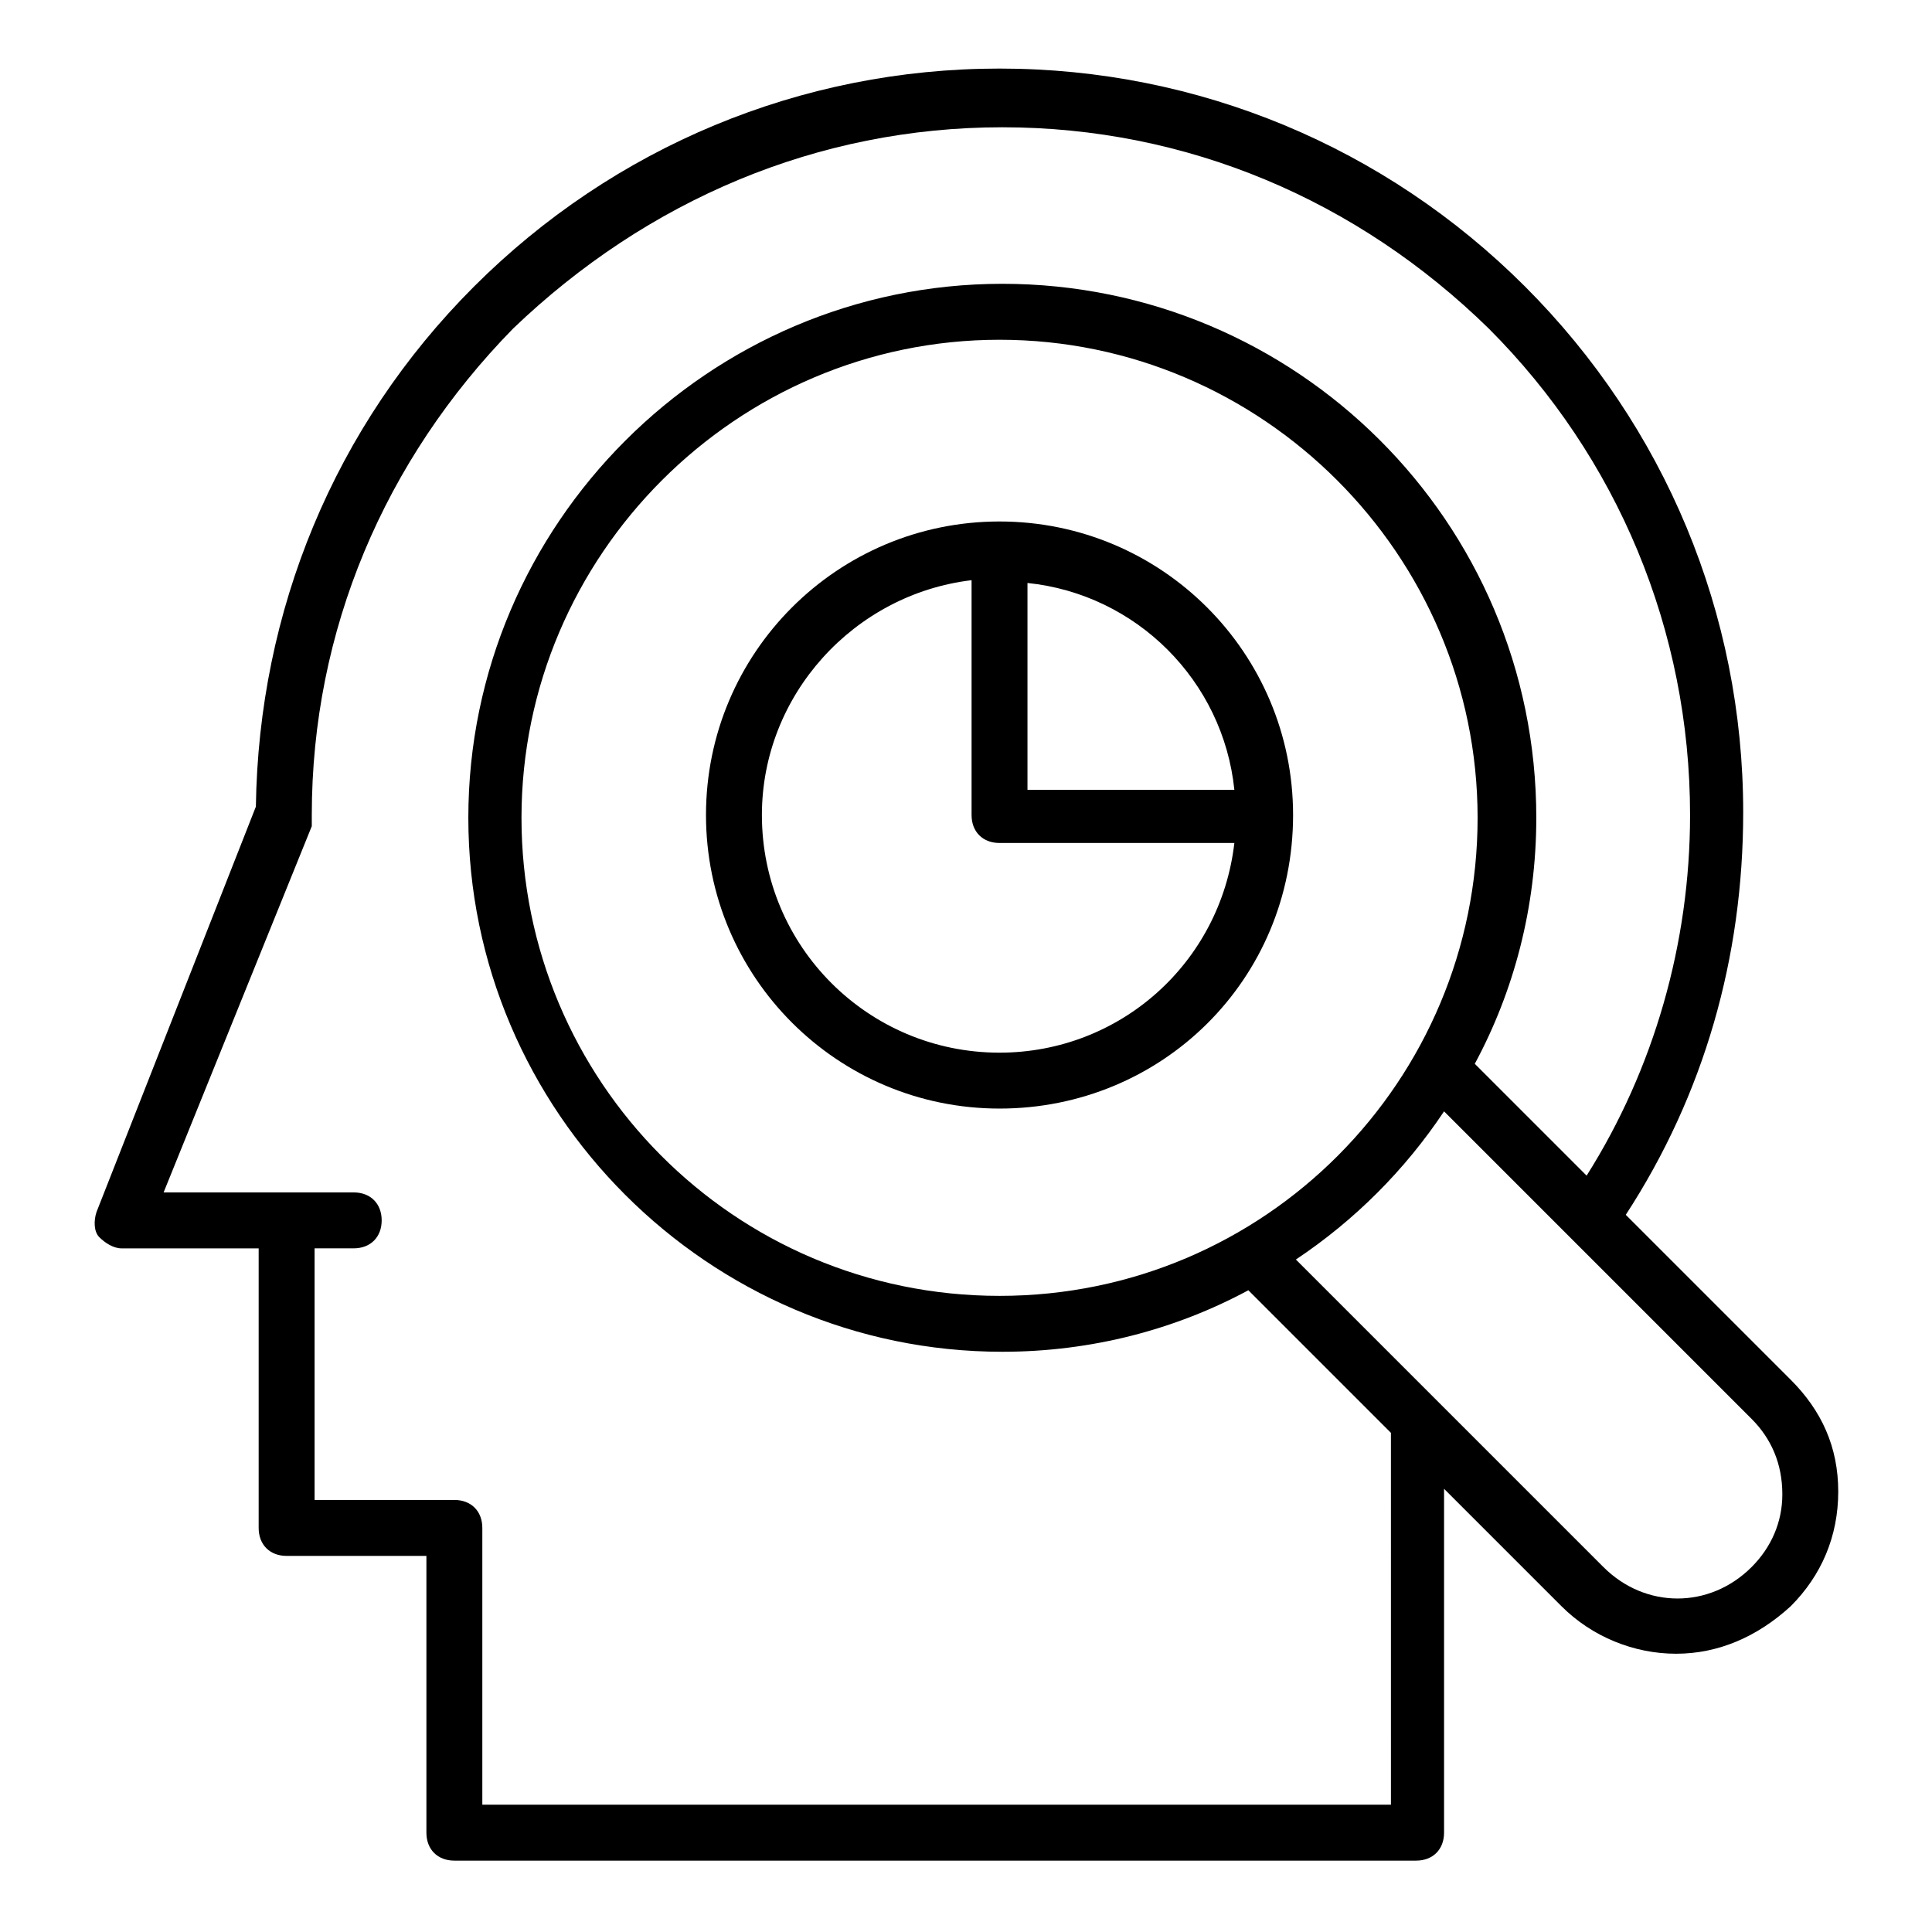
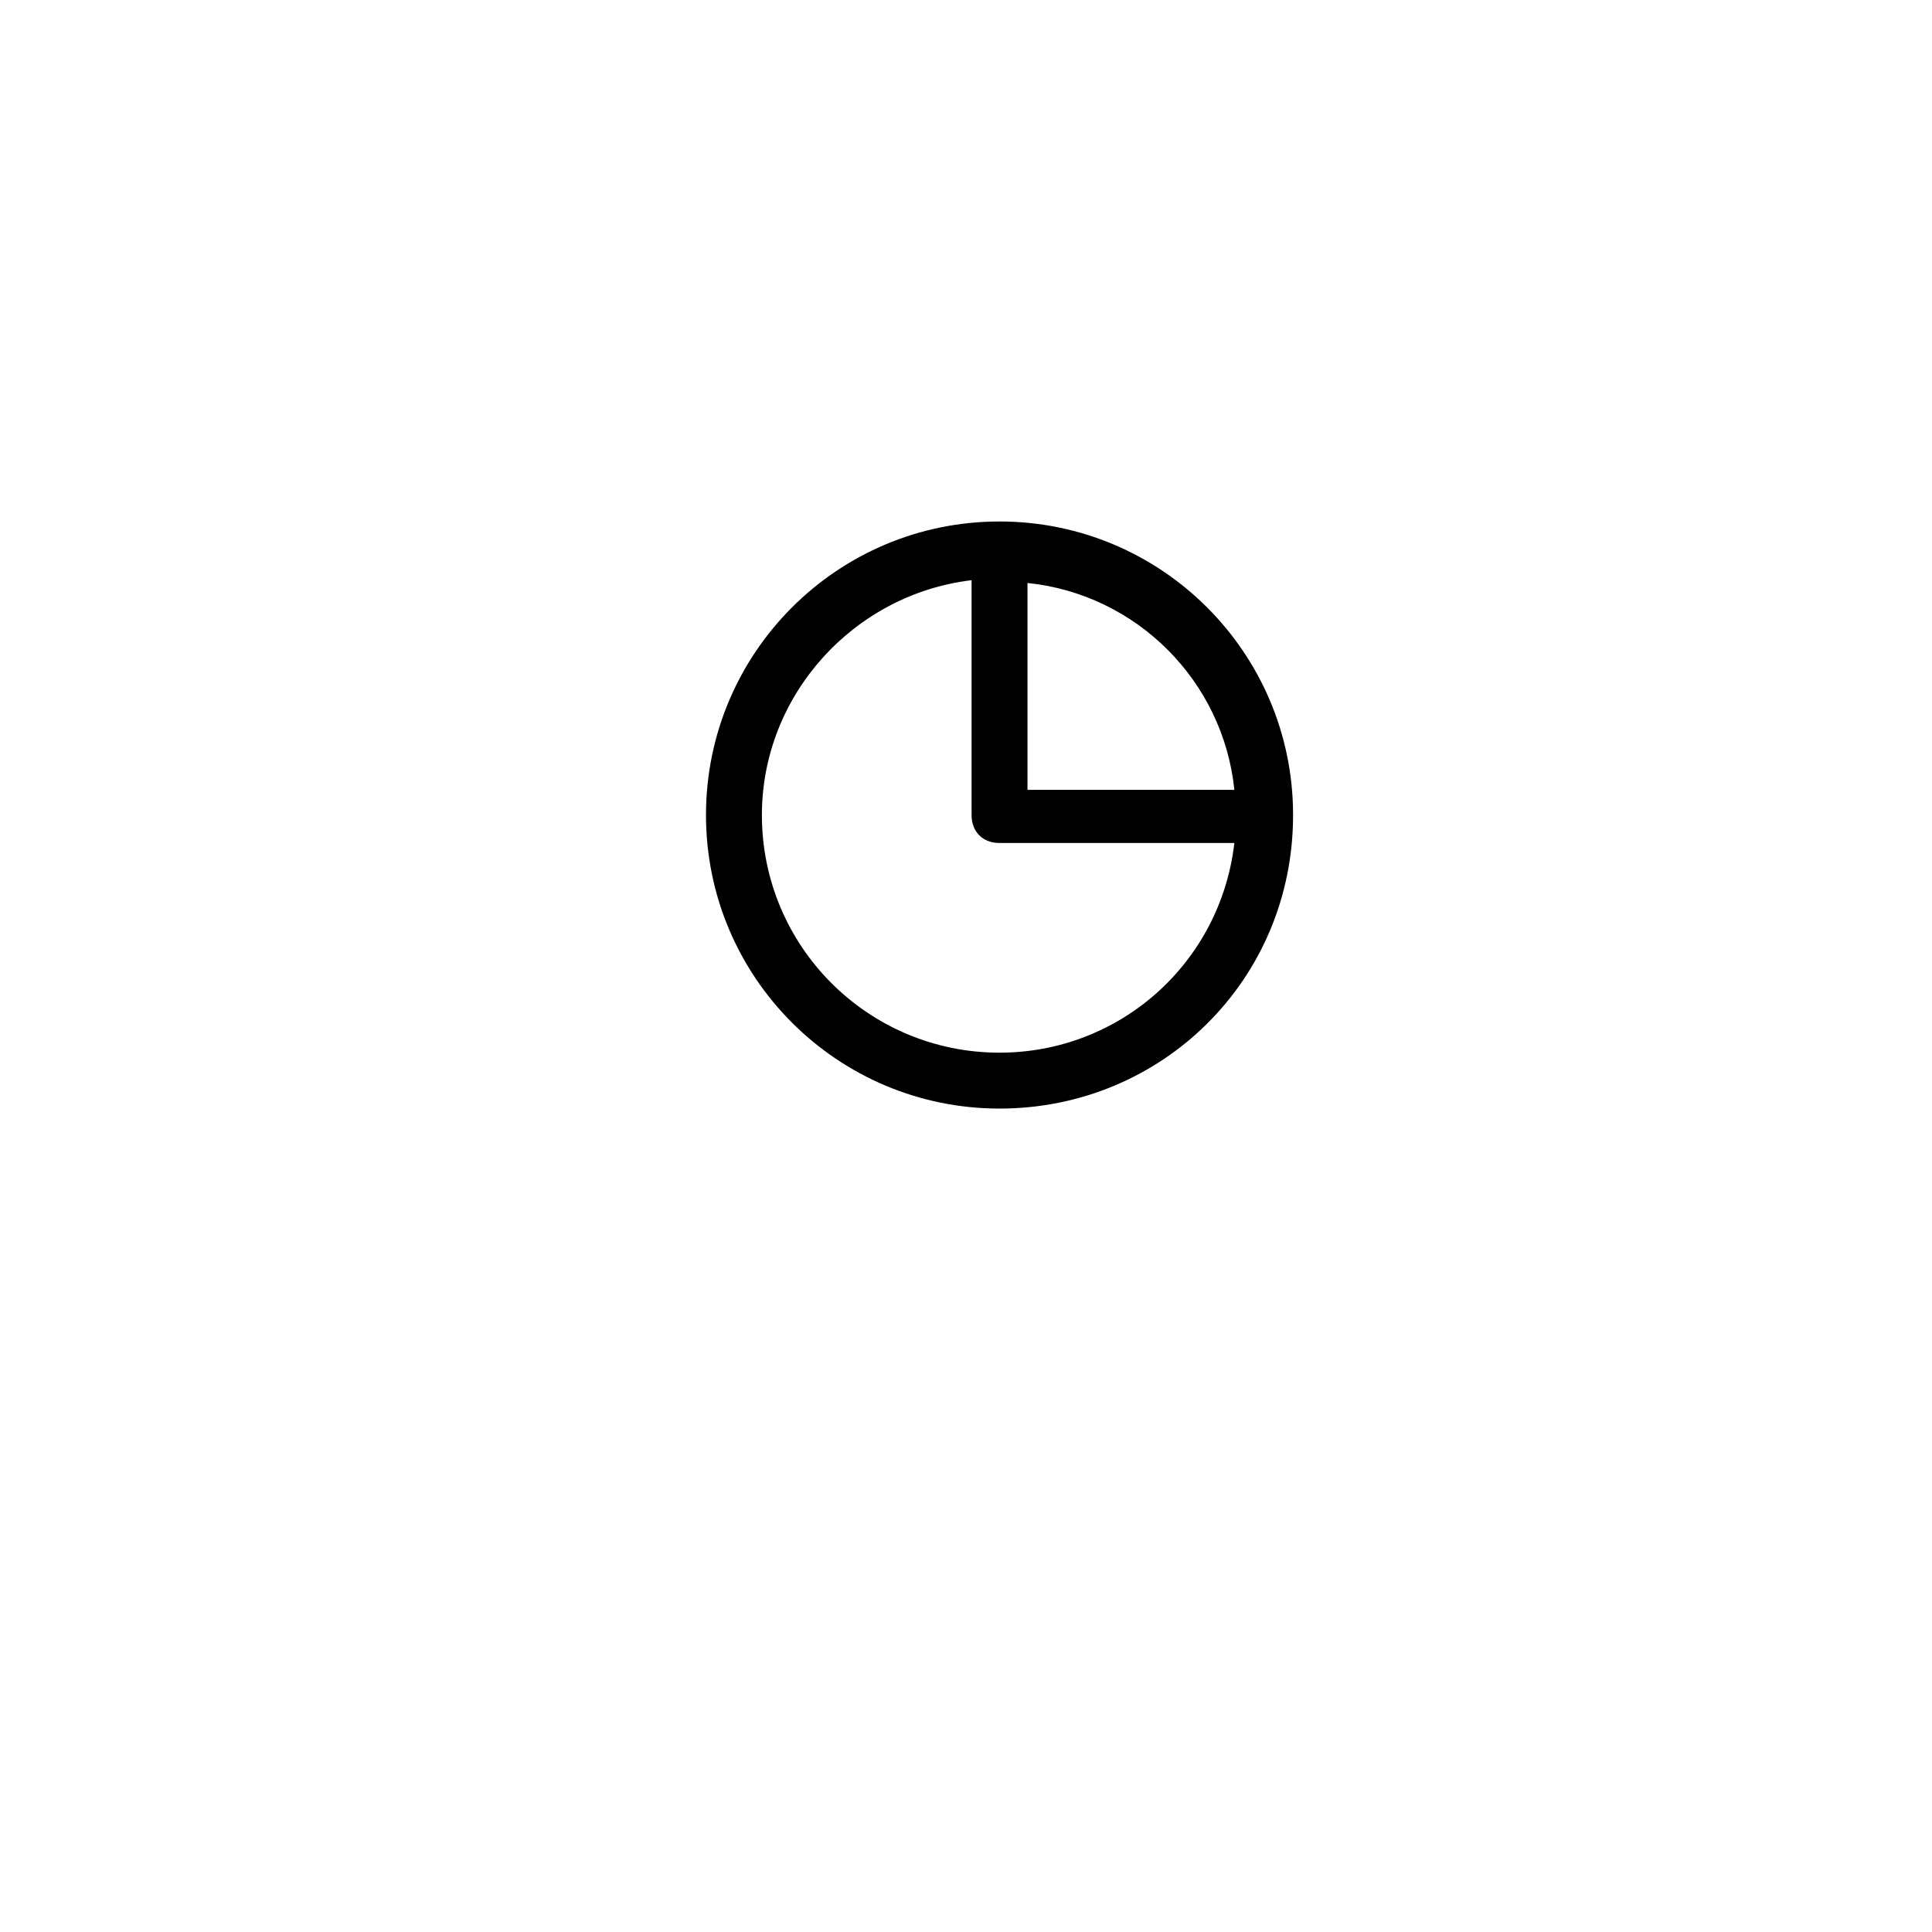
<svg xmlns="http://www.w3.org/2000/svg" fill="#000000" width="800px" height="800px" version="1.1" viewBox="144 144 512 512">
  <g>
    <path d="m486.68 359.99c0-42.973-34.82-77.793-77.793-77.793s-77.793 34.82-77.793 77.793c0 42.973 34.82 77.793 77.793 77.793 42.969 0.004 77.793-34.078 77.793-77.793v0 0zm-15.559-6.668h-54.828v-54.828c28.895 2.969 51.863 25.934 54.828 54.828zm-62.234 69.645c-34.82 0-62.977-28.152-62.977-62.977 0-31.859 24.449-58.531 55.566-62.234v62.234c0 4.445 2.965 7.41 7.41 7.41h62.234c-3.703 31.859-30.379 55.566-62.234 55.566z" />
-     <path d="m618.56 509.65-43.711-43.711c20.746-31.859 31.117-68.164 31.117-106.69 0-52.605-20.746-102.24-57.789-139.29-37.043-37.043-86.684-57.789-139.29-57.789s-102.24 20.746-139.29 57.789c-37.043 37.043-57.051 85.945-57.789 137.81l-42.234 107.43c-0.742 2.223-0.742 5.188 0.742 6.668 1.48 1.48 3.703 2.965 5.926 2.965h36.305v74.09c0 4.445 2.965 7.41 7.41 7.41h37.043v73.344c0 4.445 2.965 7.41 7.41 7.41h254.87c4.445 0 7.41-2.965 7.41-7.41v-91.129l31.117 31.117c8.148 8.148 19.262 12.594 30.375 12.594 11.113 0 21.484-4.445 30.375-12.594 8.148-8.148 12.594-18.523 12.594-30.375 0.004-11.855-4.441-21.488-12.59-29.637zm-106.69 112.61h-240.05v-73.348c0-4.445-2.965-7.41-7.41-7.41h-37.043v-66.68h10.371c4.445 0 7.41-2.965 7.41-7.41 0-4.445-2.965-7.41-7.41-7.41l-50.383 0.004 39.27-97.059v-1.48-1.48c0-48.898 19.262-94.094 53.344-128.91 35.562-34.086 80.758-53.348 129.66-53.348 48.898 0 94.094 19.262 128.91 53.344 34.082 34.082 53.344 80.016 53.344 128.91 0 34.082-9.633 67.422-27.414 95.574l-29.637-29.637c10.371-19.262 16.301-41.488 16.301-65.199 0-78.535-63.719-141.51-141.51-141.51s-141.51 63.719-141.51 141.51c0 77.793 63.719 141.51 141.51 141.51 23.707 0 45.938-5.926 65.199-16.301l37.785 37.785 0.004 98.543zm-102.98-134.84c-70.387 0-126.69-57.051-126.69-126.69 0-69.645 57.051-126.69 126.69-126.69 69.645 0 126.69 57.051 126.69 126.69s-56.309 126.69-126.69 126.69zm199.3 71.867c-11.113 11.113-28.152 11.113-39.266 0l-81.5-81.5c15.559-10.371 28.895-23.707 39.266-39.266l81.5 81.5c5.188 5.188 8.148 11.855 8.148 20.004 0 7.406-2.965 14.074-8.148 19.262z" />
  </g>
</svg>